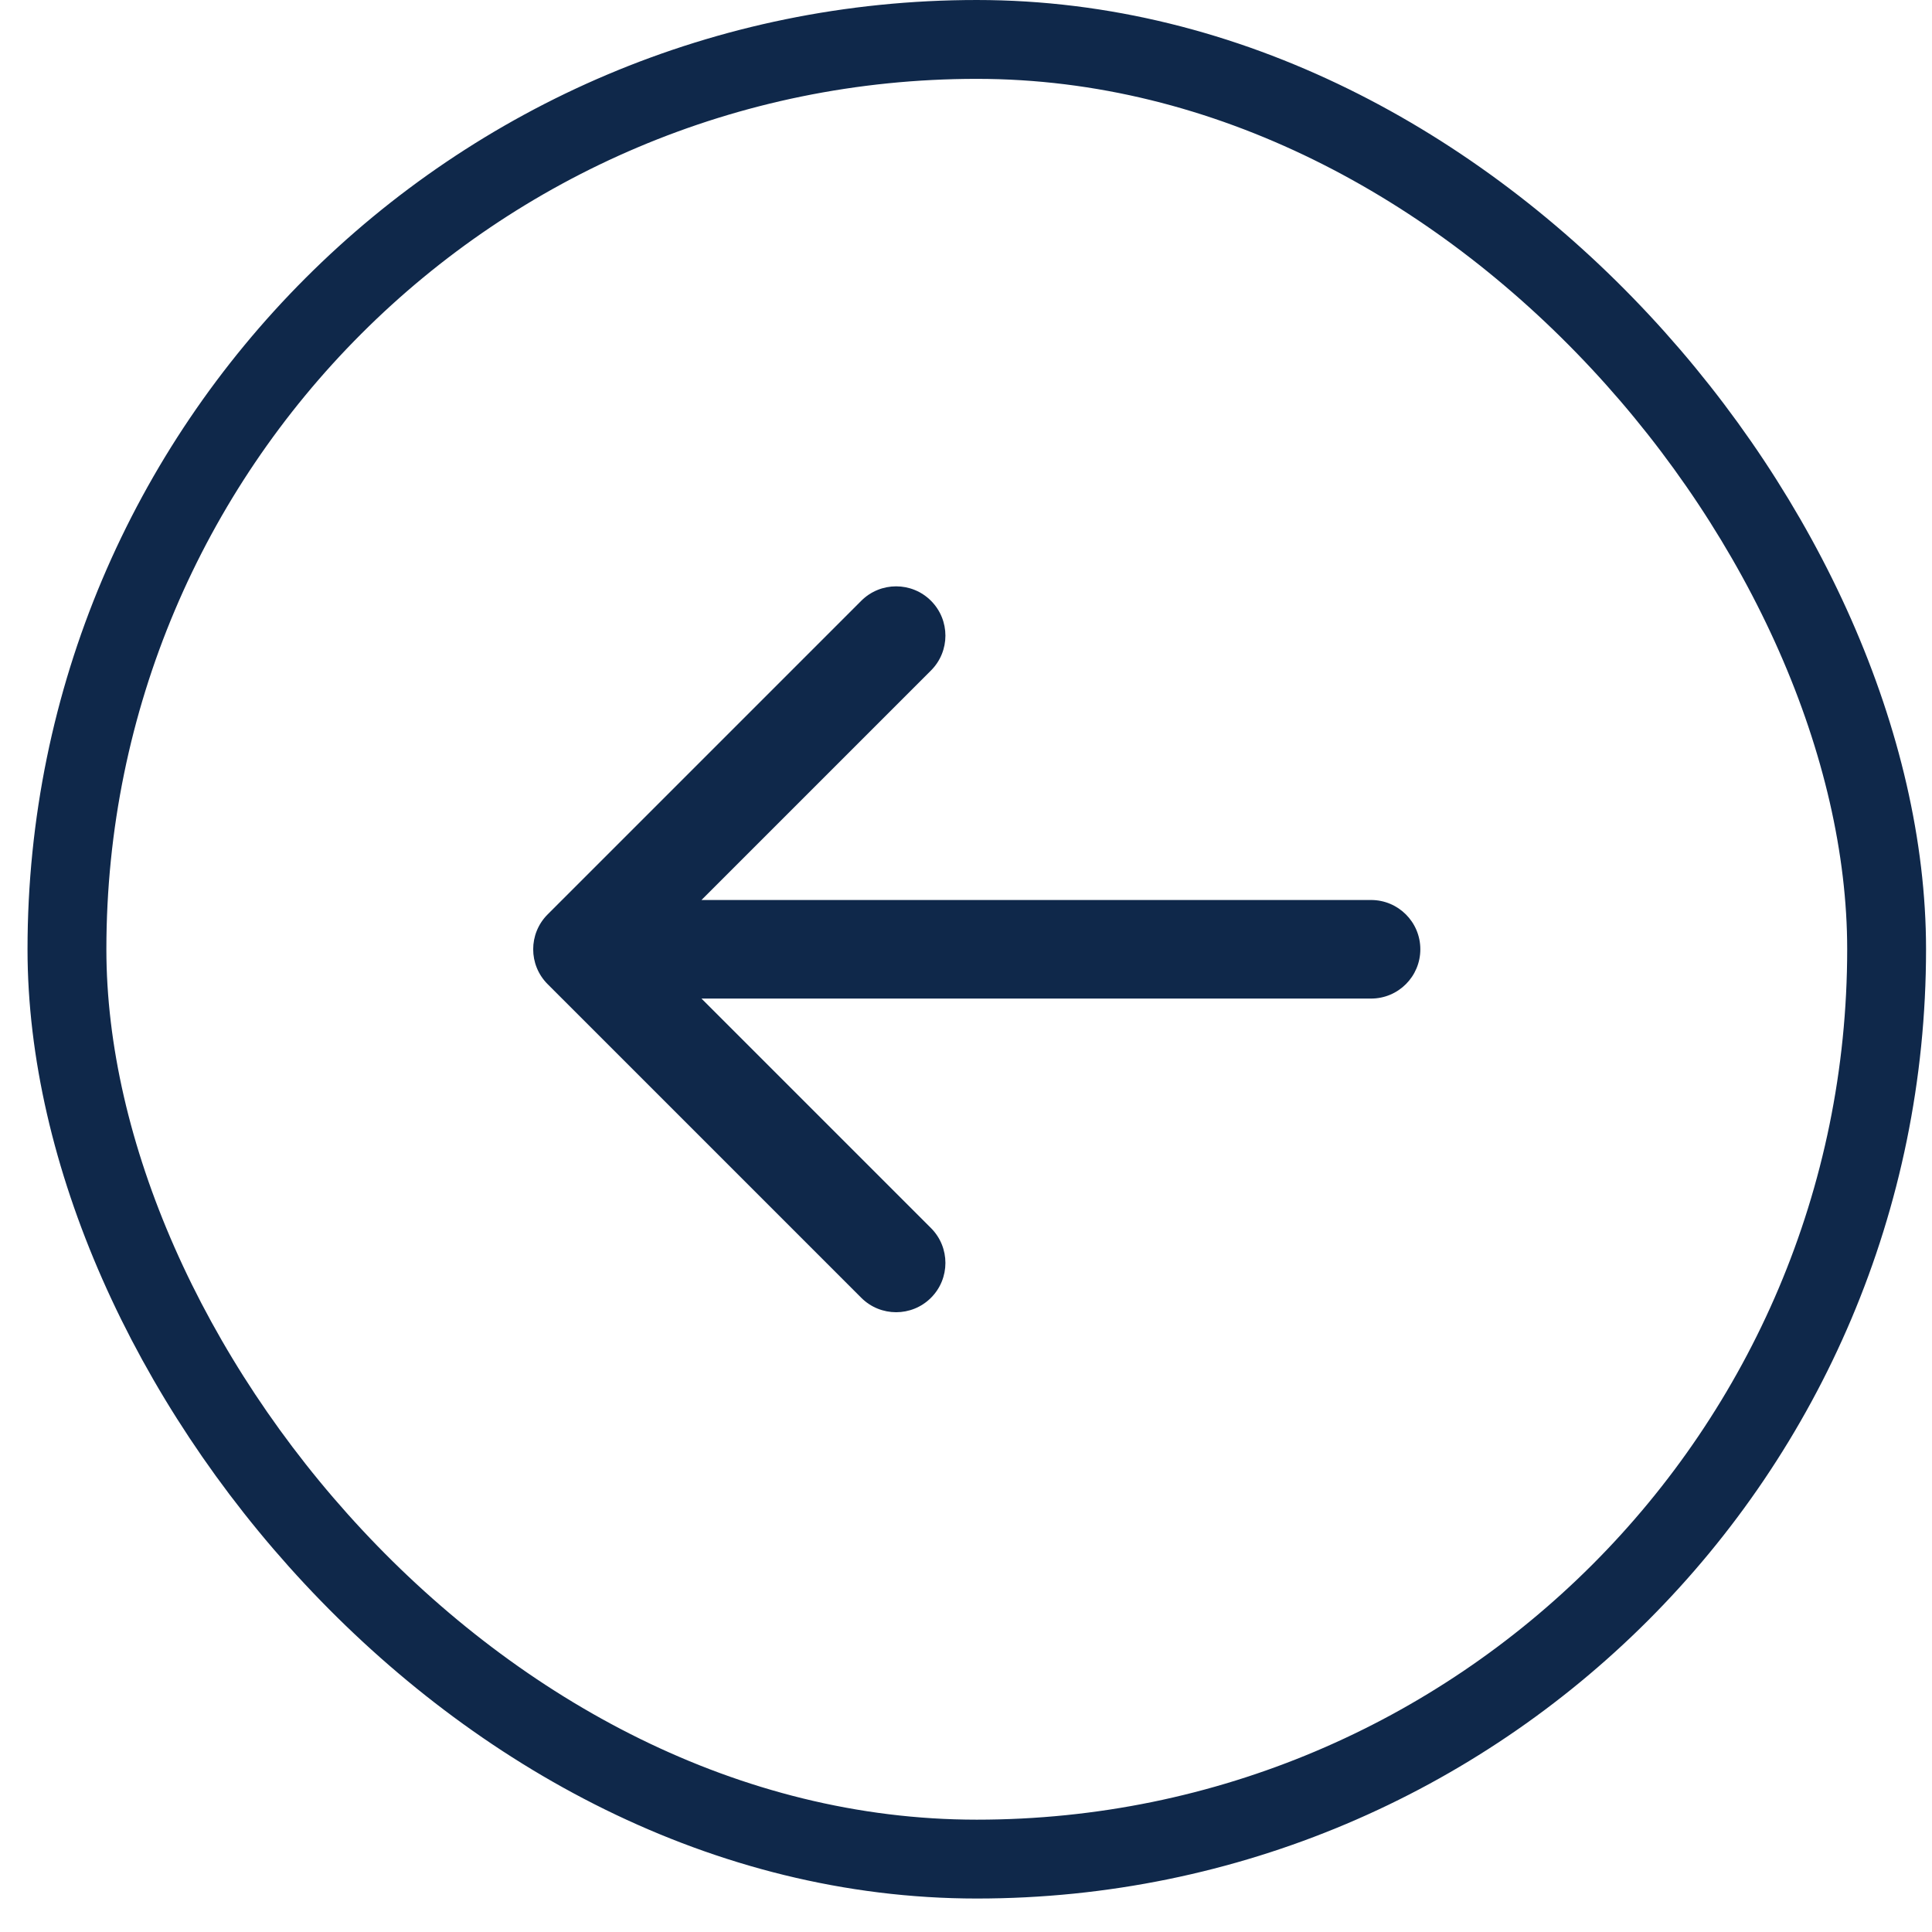
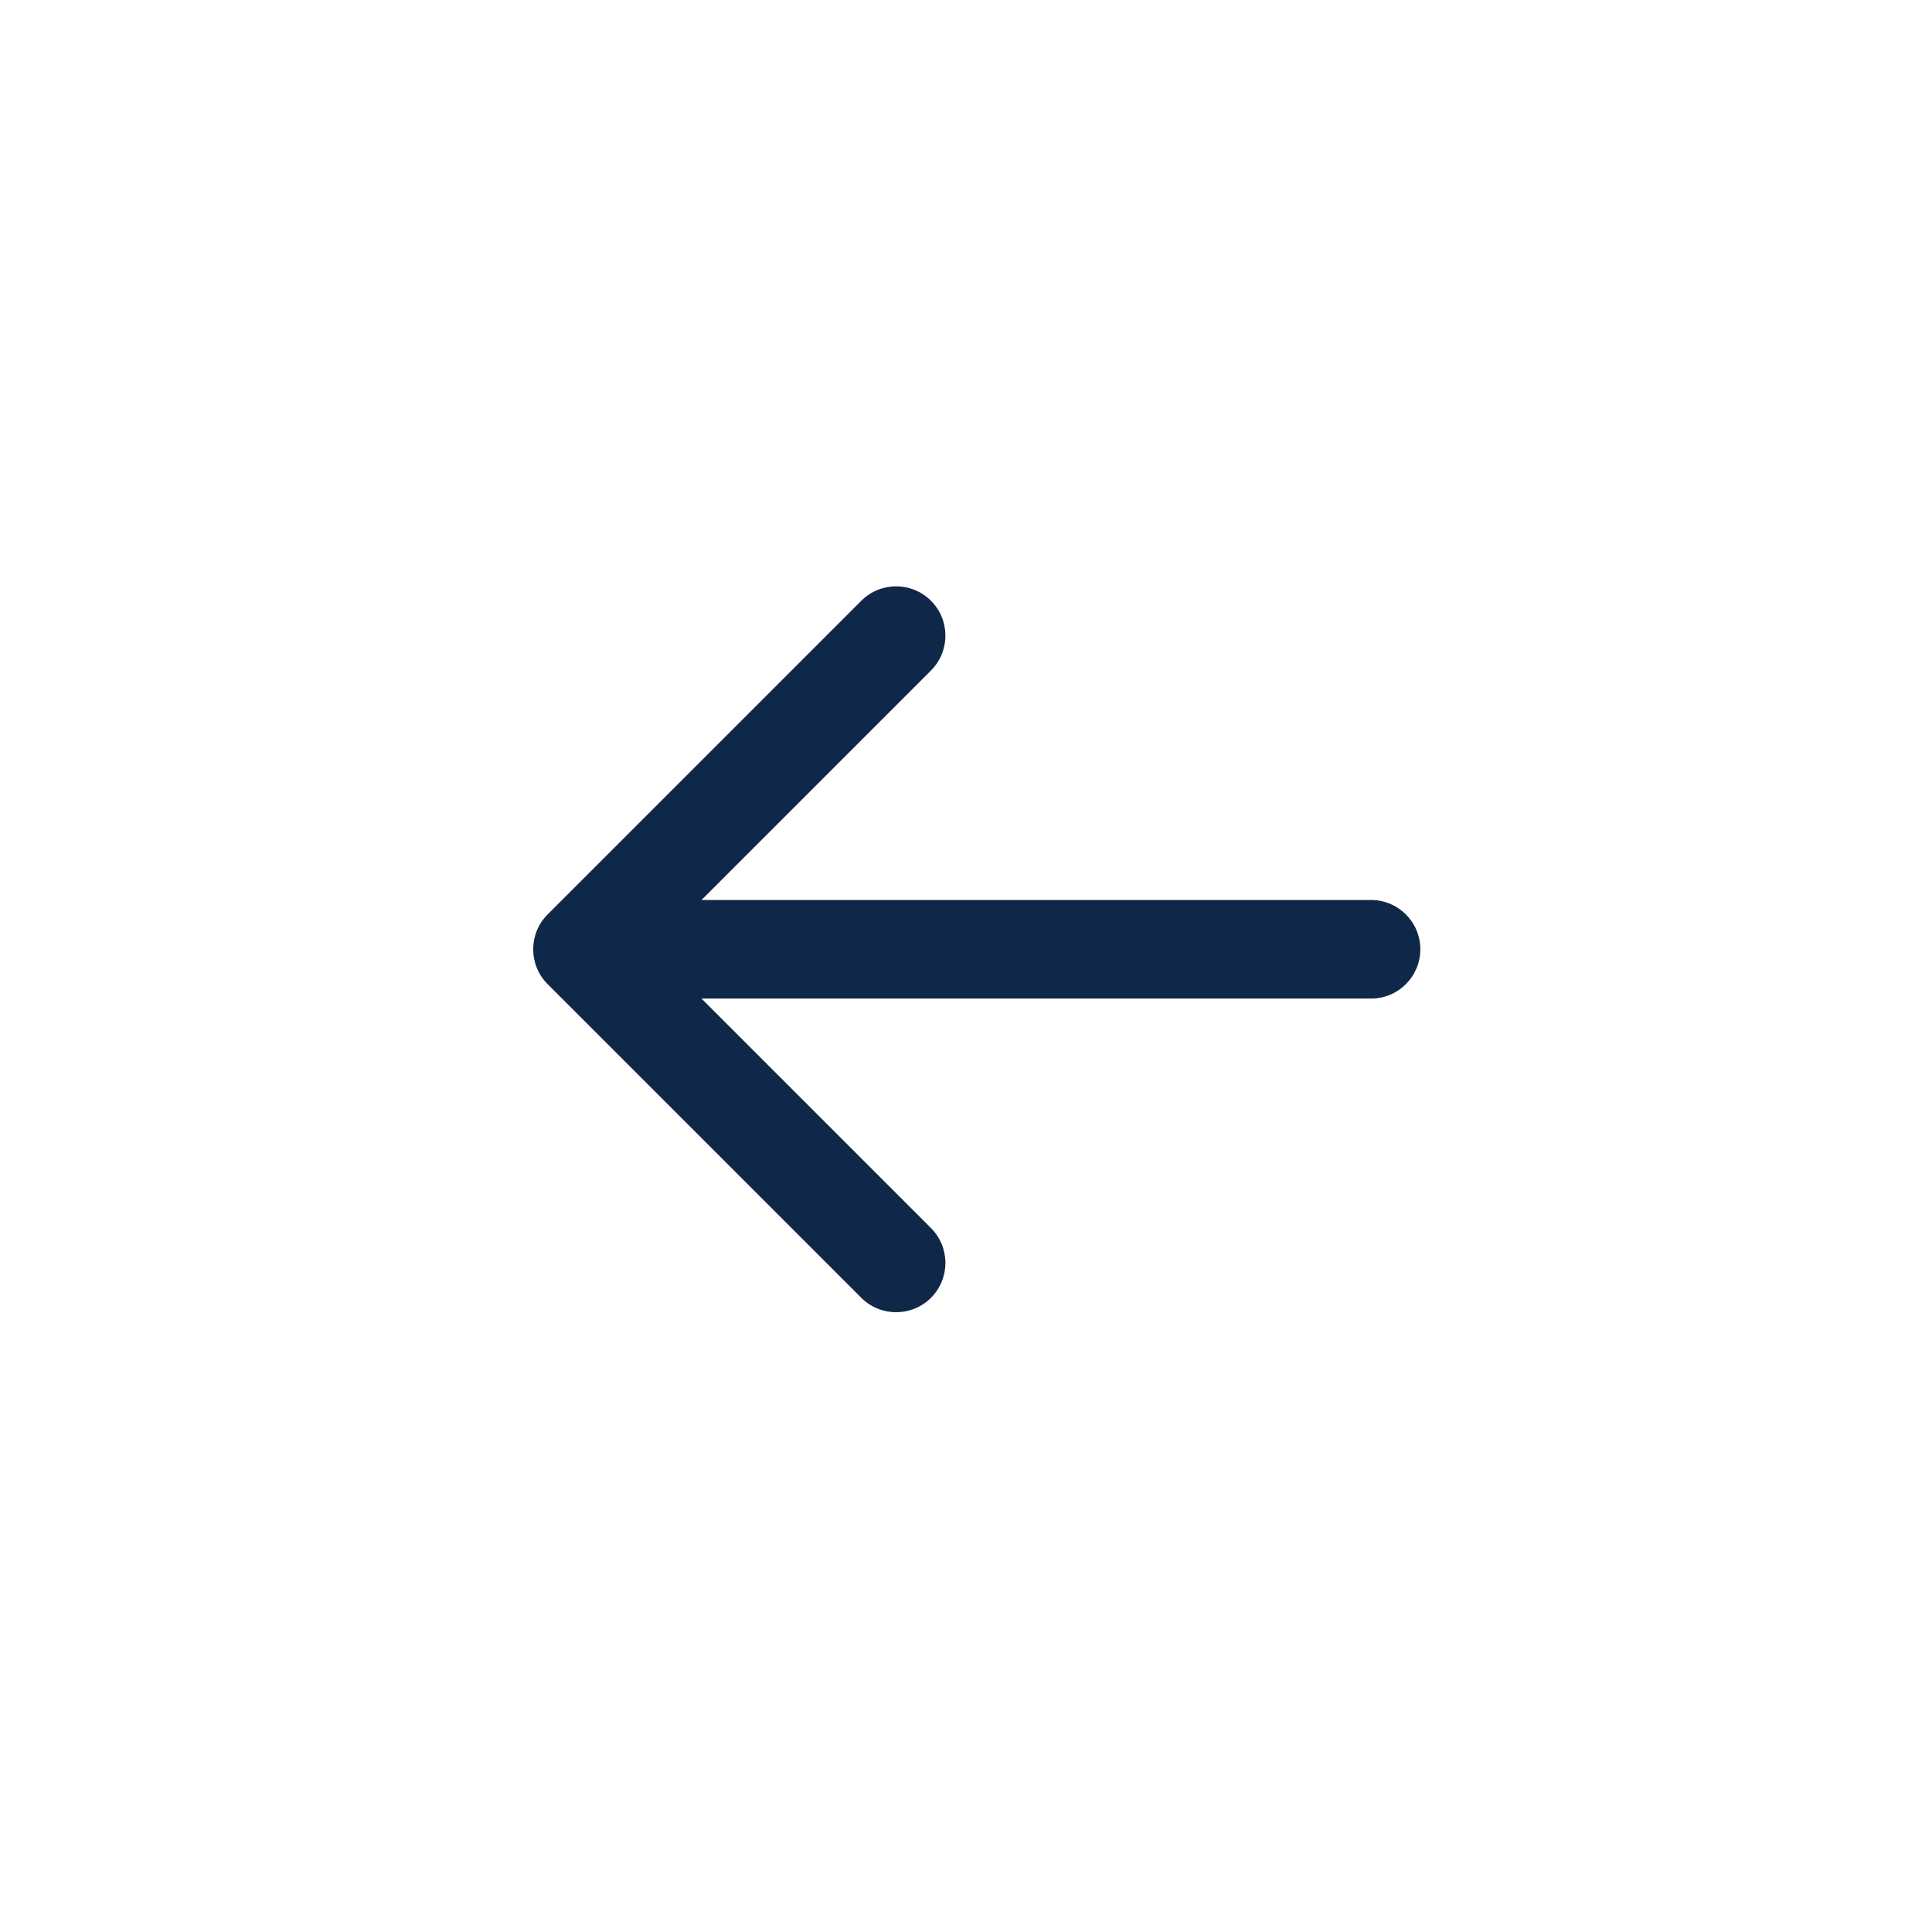
<svg xmlns="http://www.w3.org/2000/svg" width="49" height="49" viewBox="0 0 49 49" fill="none">
-   <rect x="47.849" y="47.151" width="46.151" height="46.151" rx="23.076" transform="rotate(180 47.849 47.151)" stroke="#0F284A" stroke-width="2" />
  <path d="M34.773 25.326C35.464 25.326 36.023 24.767 36.023 24.076C36.023 23.386 35.464 22.826 34.773 22.826L34.773 25.326ZM13.889 23.192C13.401 23.68 13.401 24.472 13.889 24.96L21.844 32.915C22.332 33.403 23.124 33.403 23.612 32.915C24.1 32.427 24.1 31.635 23.612 31.147L16.541 24.076L23.612 17.005C24.1 16.517 24.1 15.726 23.612 15.237C23.124 14.749 22.332 14.749 21.844 15.237L13.889 23.192ZM34.773 24.076L34.773 22.826L14.773 22.826L14.773 24.076L14.773 25.326L34.773 25.326L34.773 24.076Z" fill="#0F284A" />
</svg>